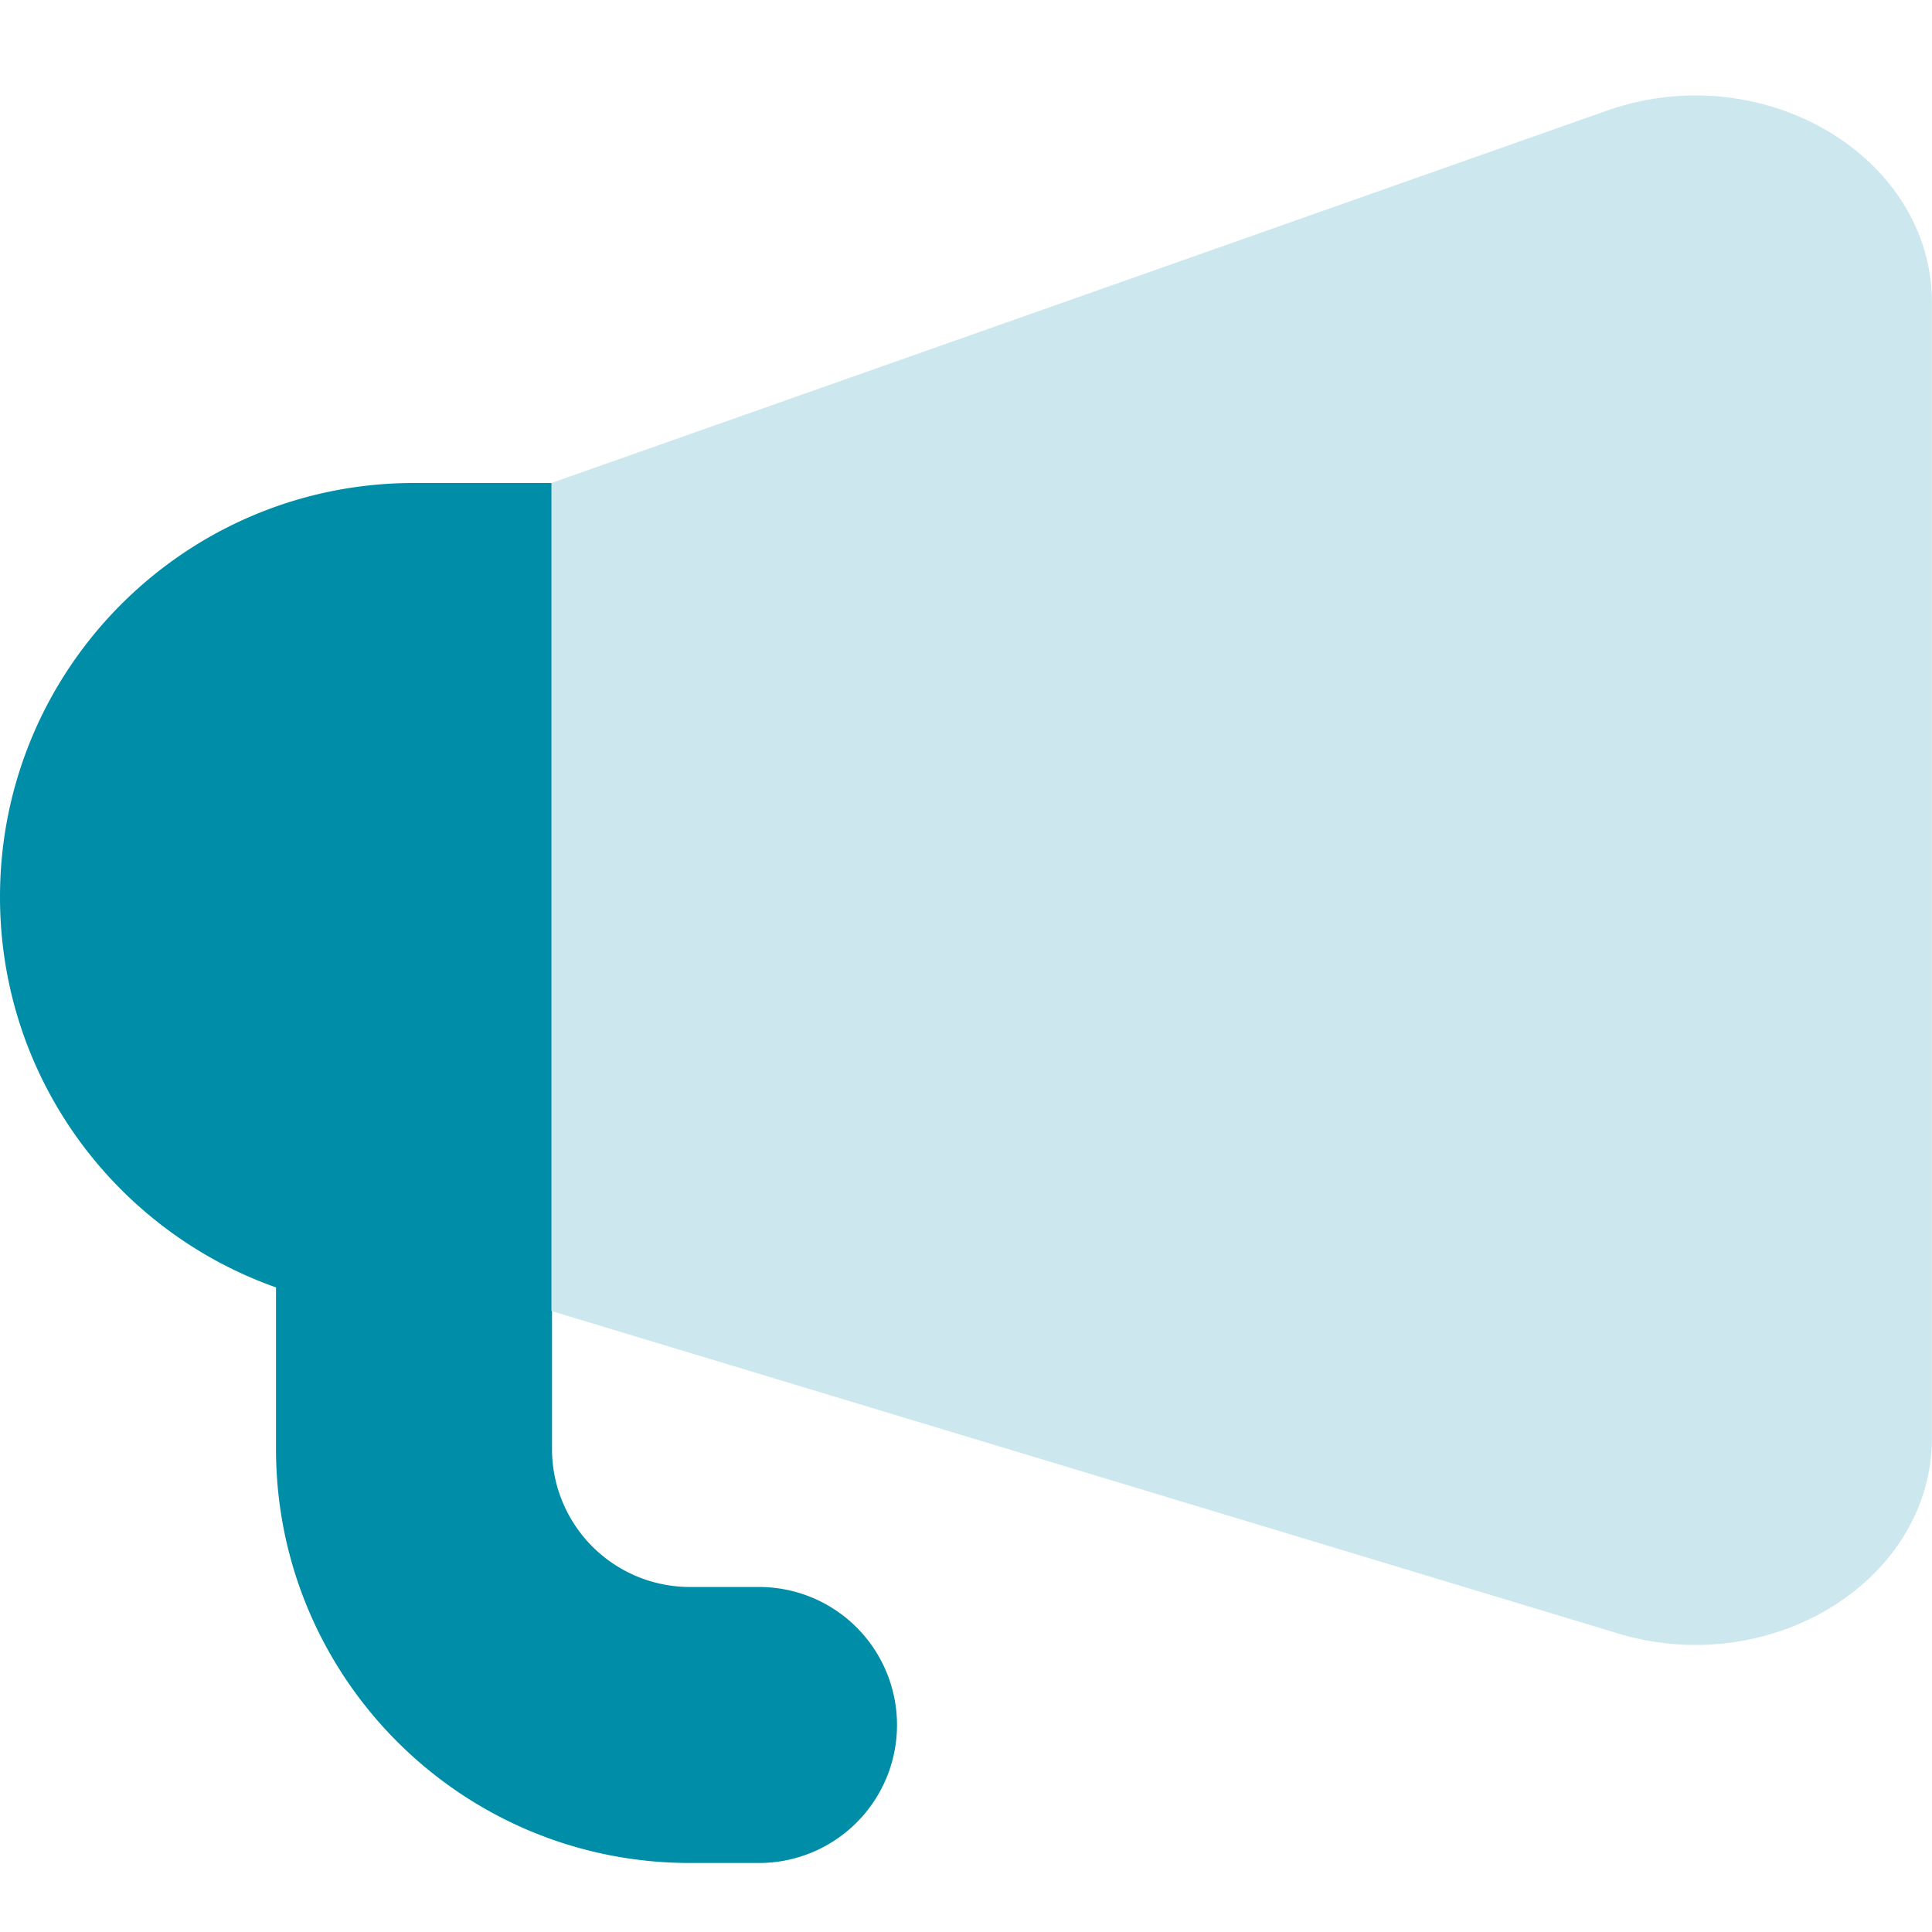
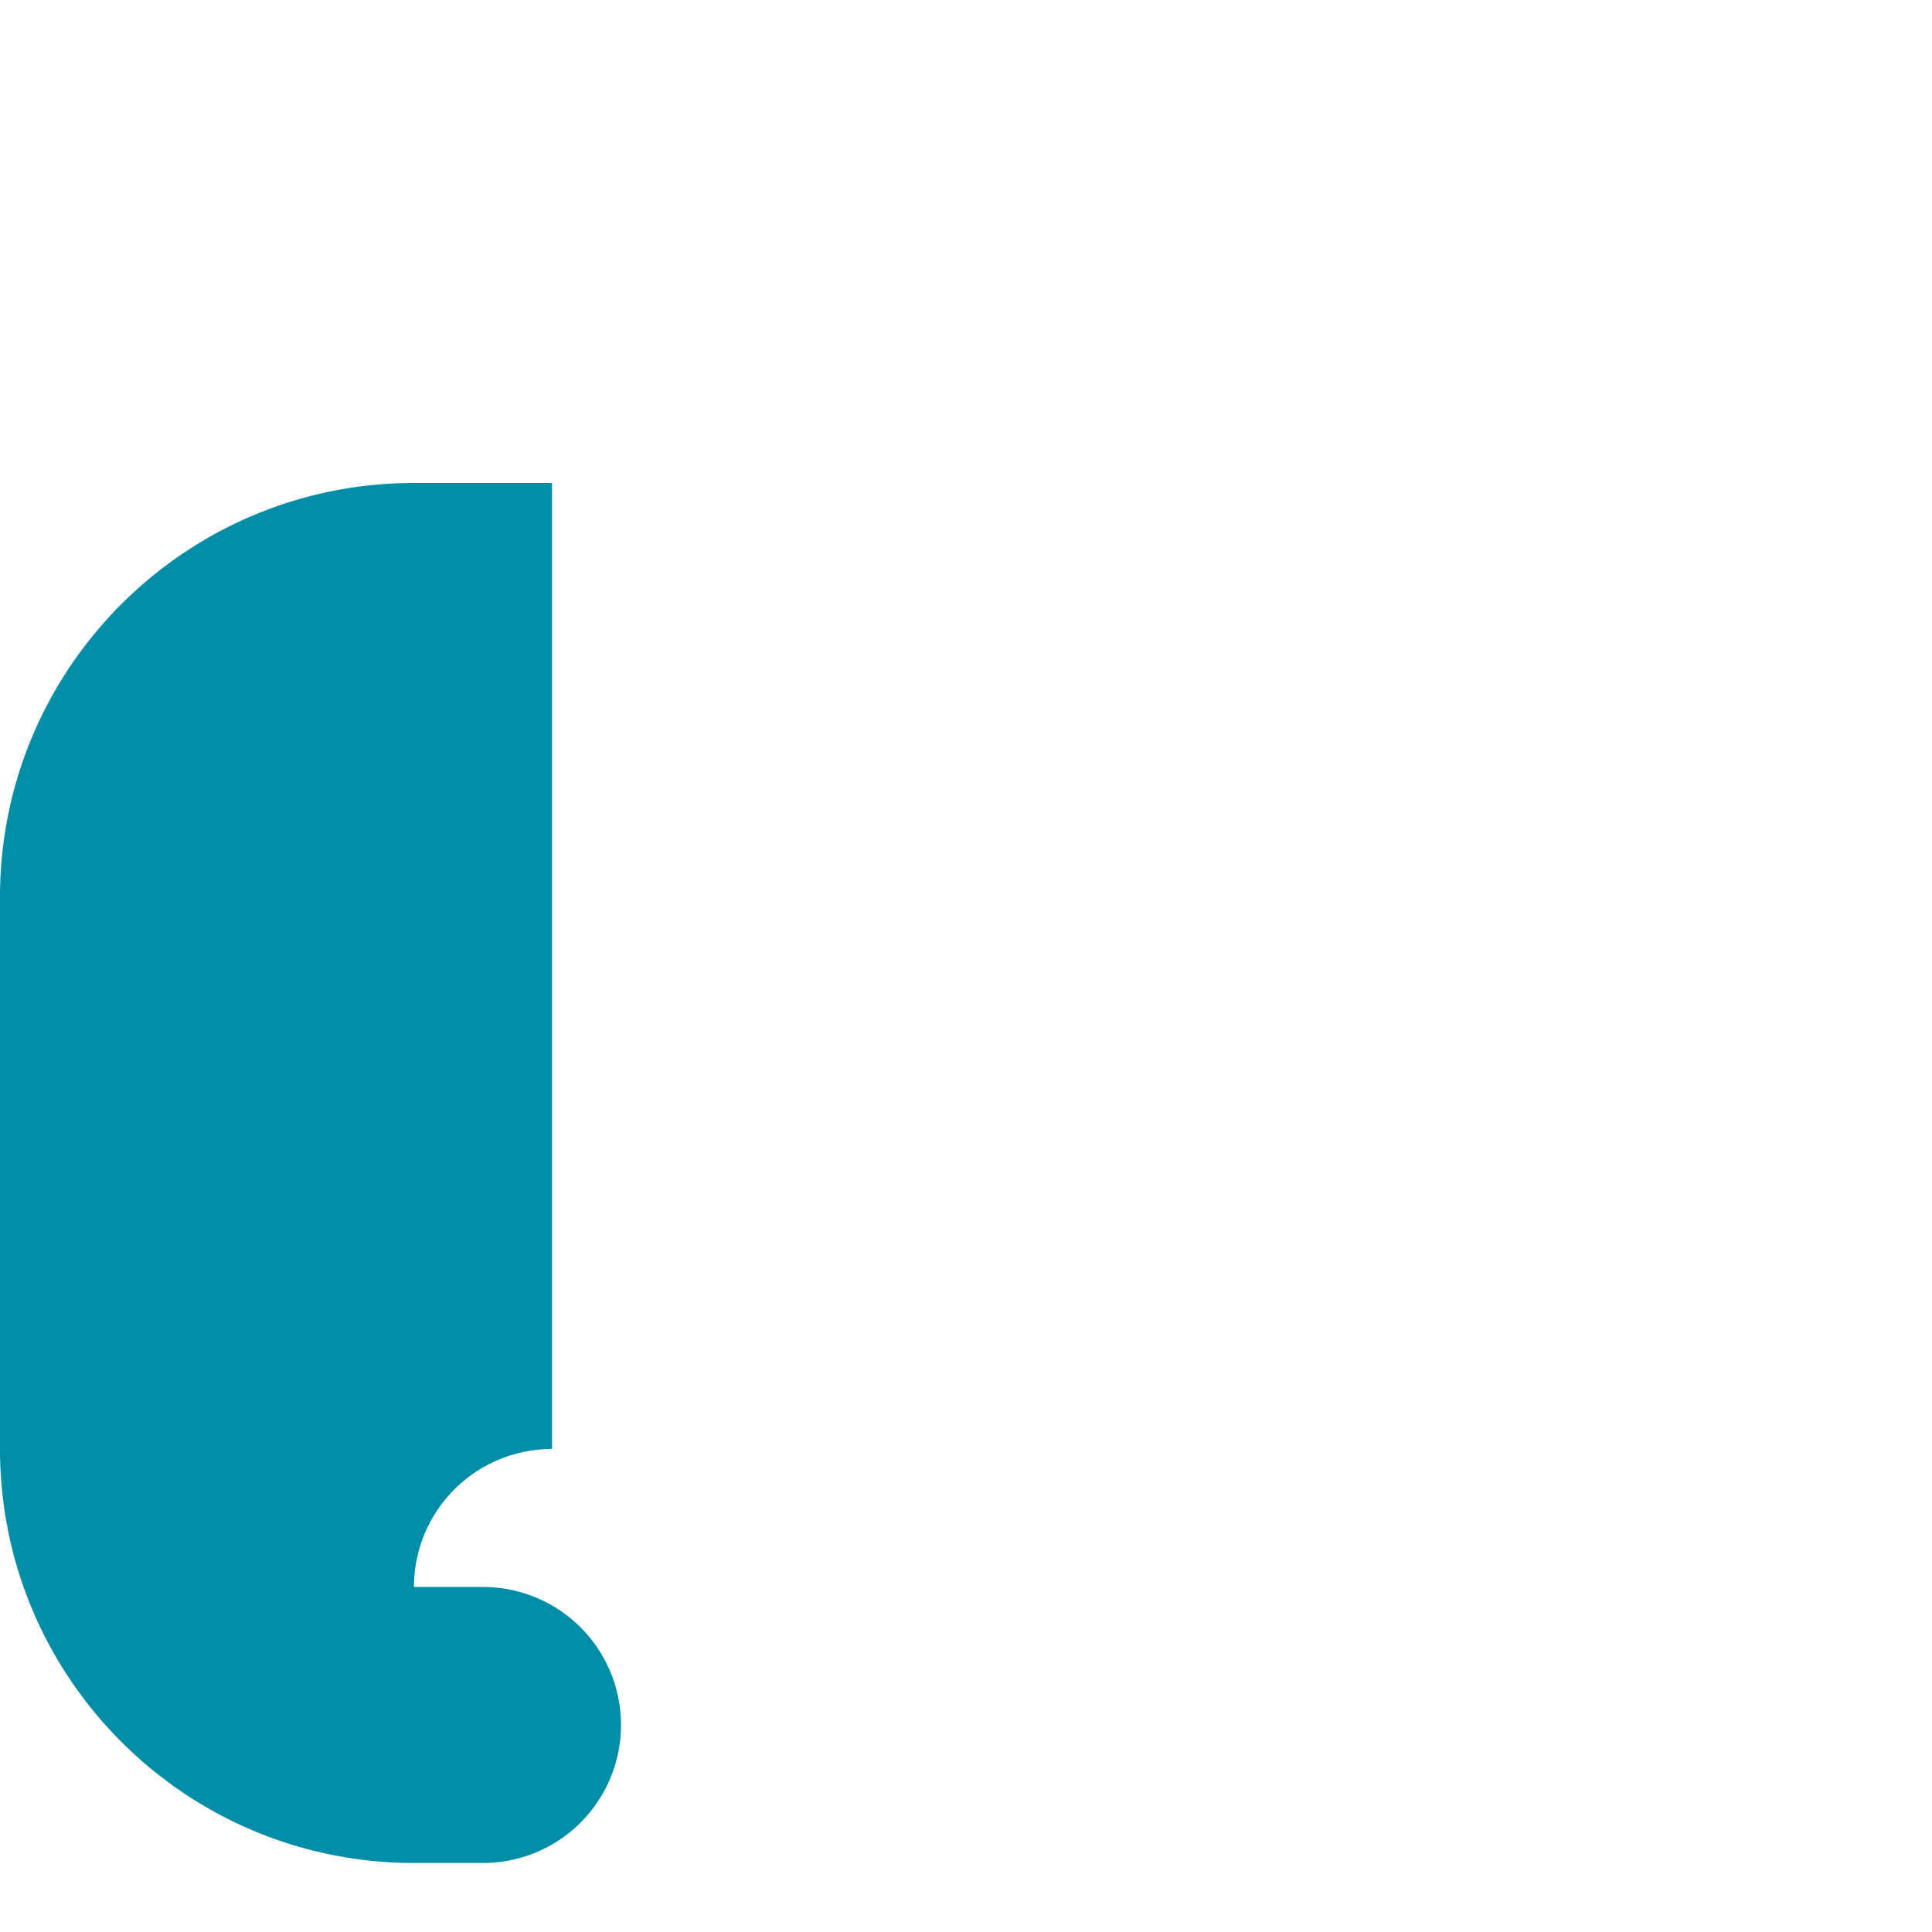
<svg xmlns="http://www.w3.org/2000/svg" fill="none" height="36" width="36">
-   <path fill="#008da8" fill-rule="evenodd" d="M10.286 9H7.714C3.454 9 0 12.454 0 16.714c0 3.359 2.147 6.216 5.143 7.275V27c0 4.261 3.454 7.714 7.714 7.714h1.286a2.57 2.57 0 1 0 0-5.143h-1.286A2.57 2.57 0 0 1 10.286 27V9z" />
-   <path fill="#cce8ee" d="M29.992 2.044L10.275 9v15.429l19.92 6.022c2.856.832 5.804-1.027 5.804-3.659V5.639c0-2.713-3.117-4.578-6.008-3.595z" />
+   <path fill="#008da8" fill-rule="evenodd" d="M10.286 9H7.714C3.454 9 0 12.454 0 16.714V27c0 4.261 3.454 7.714 7.714 7.714h1.286a2.57 2.57 0 1 0 0-5.143h-1.286A2.57 2.57 0 0 1 10.286 27V9z" />
</svg>